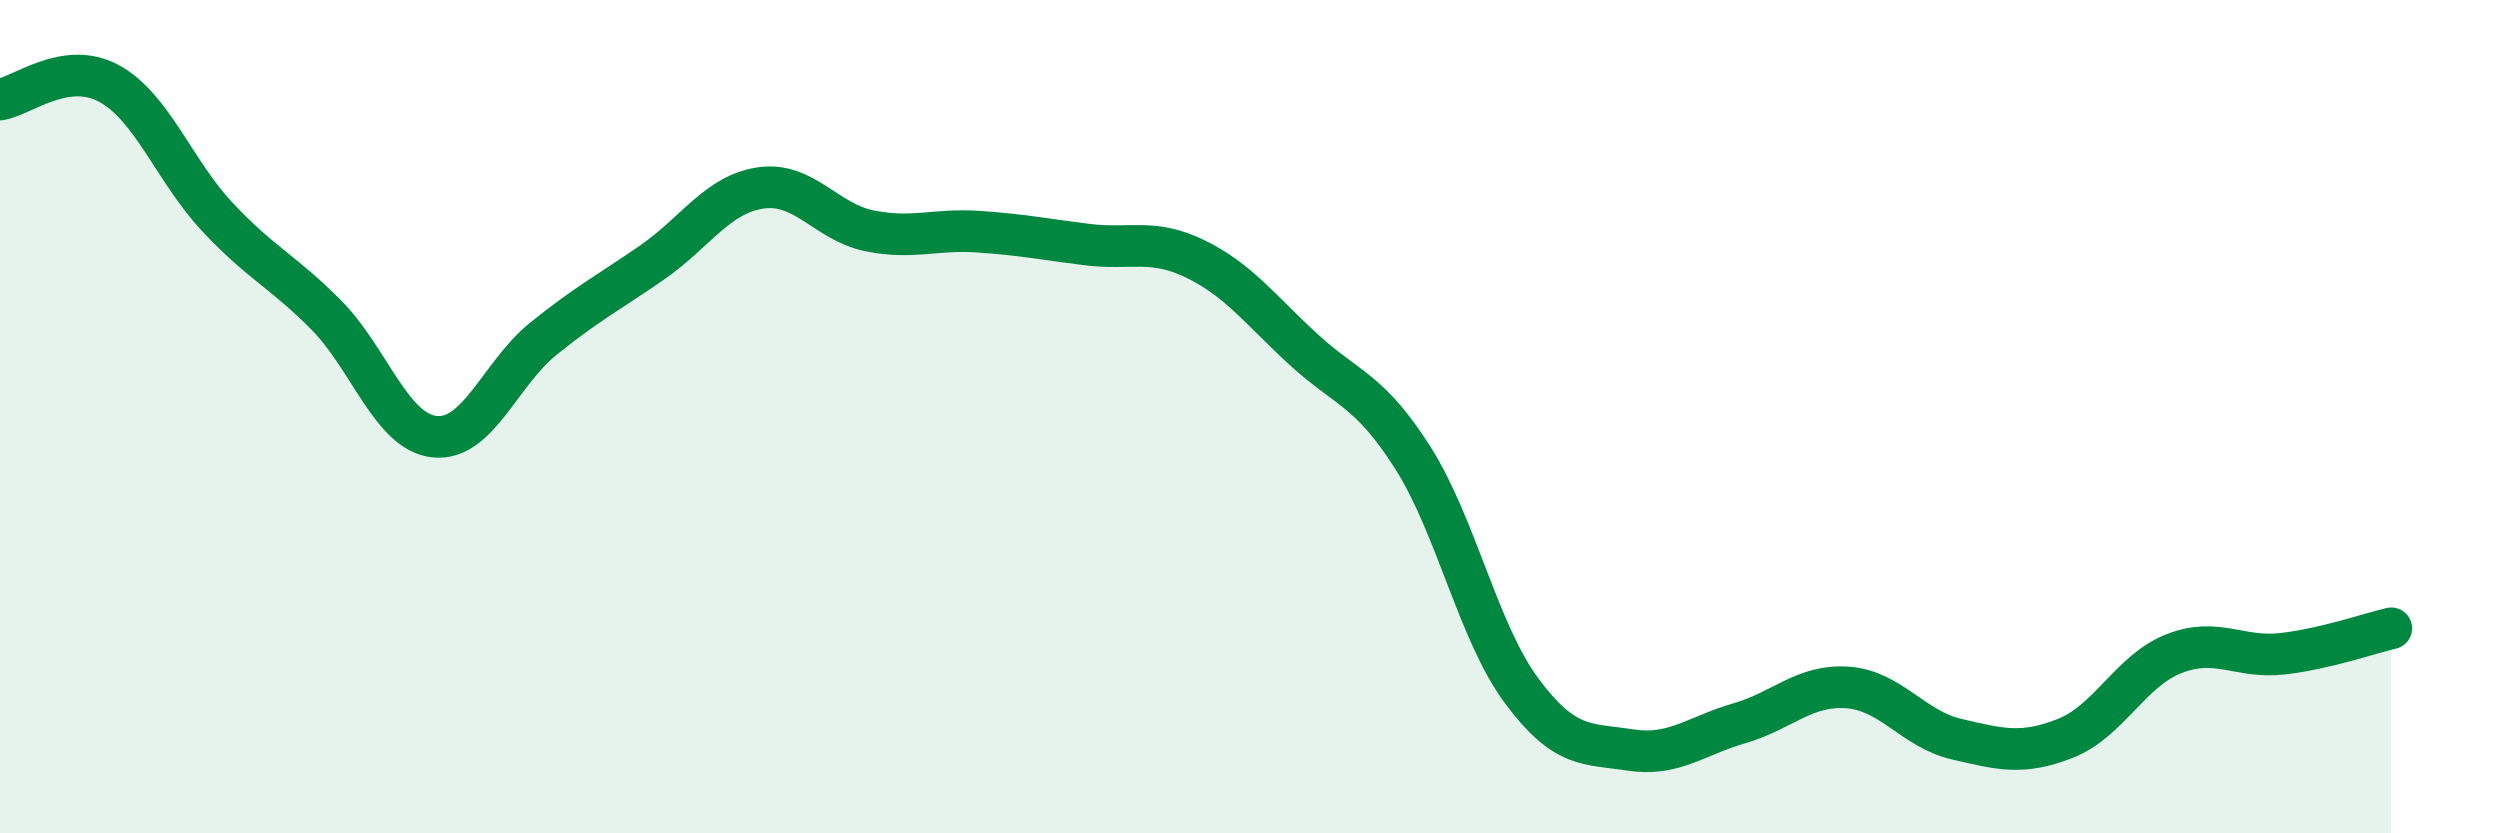
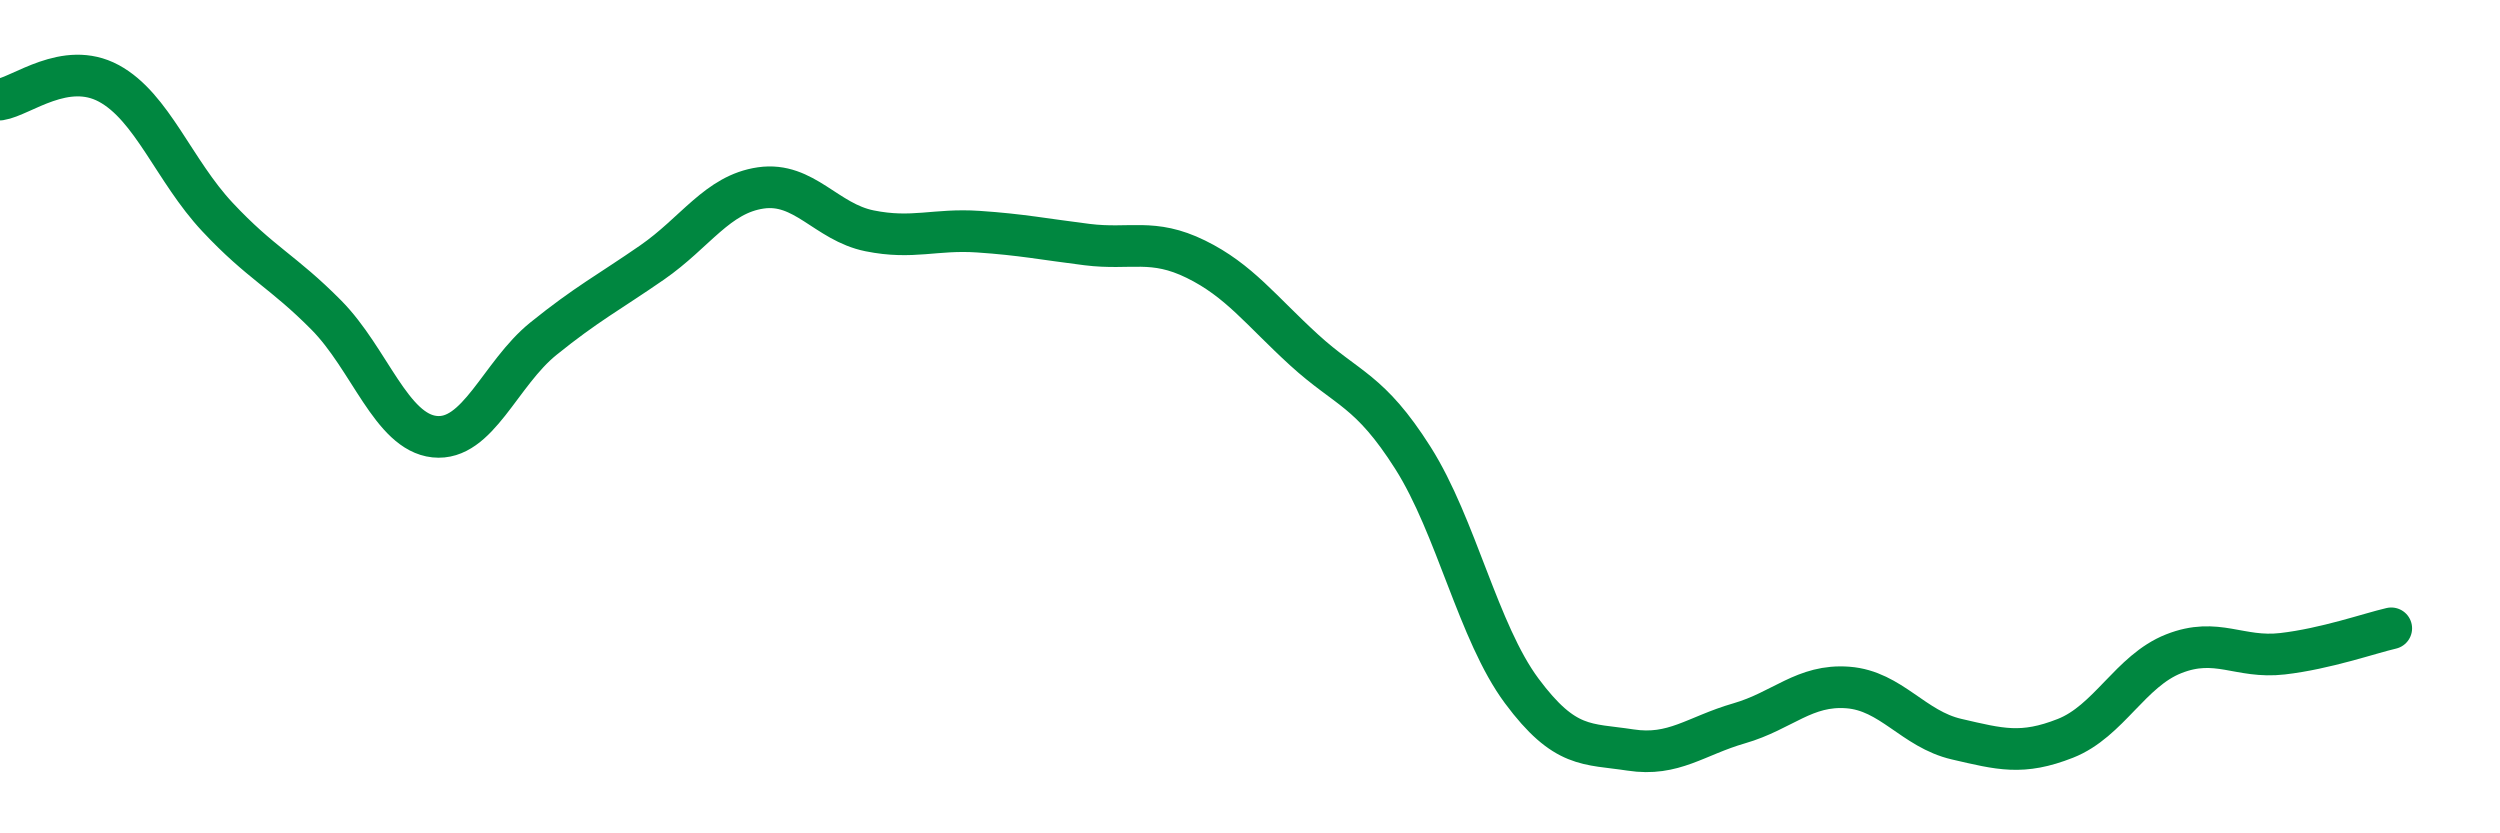
<svg xmlns="http://www.w3.org/2000/svg" width="60" height="20" viewBox="0 0 60 20">
-   <path d="M 0,2.39 C 0.52,2.31 1.57,1.44 2.61,2 C 3.65,2.56 4.18,4.1 5.22,5.21 C 6.26,6.32 6.79,6.51 7.83,7.56 C 8.87,8.61 9.39,10.37 10.43,10.48 C 11.47,10.59 12,8.97 13.04,8.13 C 14.08,7.29 14.61,7.02 15.65,6.3 C 16.69,5.58 17.22,4.66 18.26,4.51 C 19.3,4.36 19.83,5.33 20.87,5.54 C 21.91,5.75 22.44,5.49 23.48,5.56 C 24.52,5.63 25.05,5.74 26.09,5.87 C 27.13,6 27.66,5.71 28.7,6.22 C 29.74,6.73 30.26,7.45 31.3,8.4 C 32.34,9.35 32.87,9.35 33.91,10.99 C 34.95,12.63 35.48,15.18 36.52,16.58 C 37.56,17.98 38.09,17.84 39.13,18 C 40.17,18.16 40.7,17.66 41.74,17.36 C 42.78,17.06 43.31,16.42 44.35,16.5 C 45.39,16.58 45.92,17.5 46.96,17.74 C 48,17.98 48.53,18.13 49.57,17.72 C 50.61,17.31 51.13,16.1 52.17,15.69 C 53.21,15.28 53.74,15.81 54.78,15.69 C 55.82,15.57 56.87,15.2 57.39,15.08L57.39 20L0 20Z" fill="#008740" opacity="0.1" stroke-linecap="round" stroke-linejoin="round" />
  <path d="M 0,2.39 C 0.52,2.31 1.57,1.44 2.61,2 C 3.65,2.56 4.18,4.1 5.22,5.21 C 6.26,6.32 6.79,6.51 7.83,7.56 C 8.87,8.61 9.39,10.37 10.43,10.48 C 11.47,10.59 12,8.97 13.04,8.13 C 14.08,7.29 14.61,7.02 15.65,6.3 C 16.69,5.58 17.22,4.66 18.26,4.51 C 19.3,4.36 19.83,5.33 20.87,5.54 C 21.91,5.75 22.44,5.49 23.48,5.56 C 24.52,5.63 25.05,5.74 26.09,5.87 C 27.13,6 27.66,5.71 28.7,6.22 C 29.74,6.73 30.26,7.45 31.3,8.4 C 32.34,9.35 32.87,9.35 33.91,10.99 C 34.95,12.63 35.48,15.18 36.52,16.58 C 37.56,17.98 38.09,17.84 39.13,18 C 40.17,18.16 40.7,17.66 41.74,17.36 C 42.78,17.06 43.31,16.42 44.35,16.5 C 45.39,16.58 45.92,17.5 46.96,17.74 C 48,17.98 48.53,18.13 49.57,17.72 C 50.61,17.31 51.13,16.1 52.17,15.69 C 53.21,15.28 53.74,15.81 54.78,15.69 C 55.82,15.57 56.87,15.2 57.39,15.08" stroke="#008740" stroke-width="1" fill="none" stroke-linecap="round" stroke-linejoin="round" />
</svg>